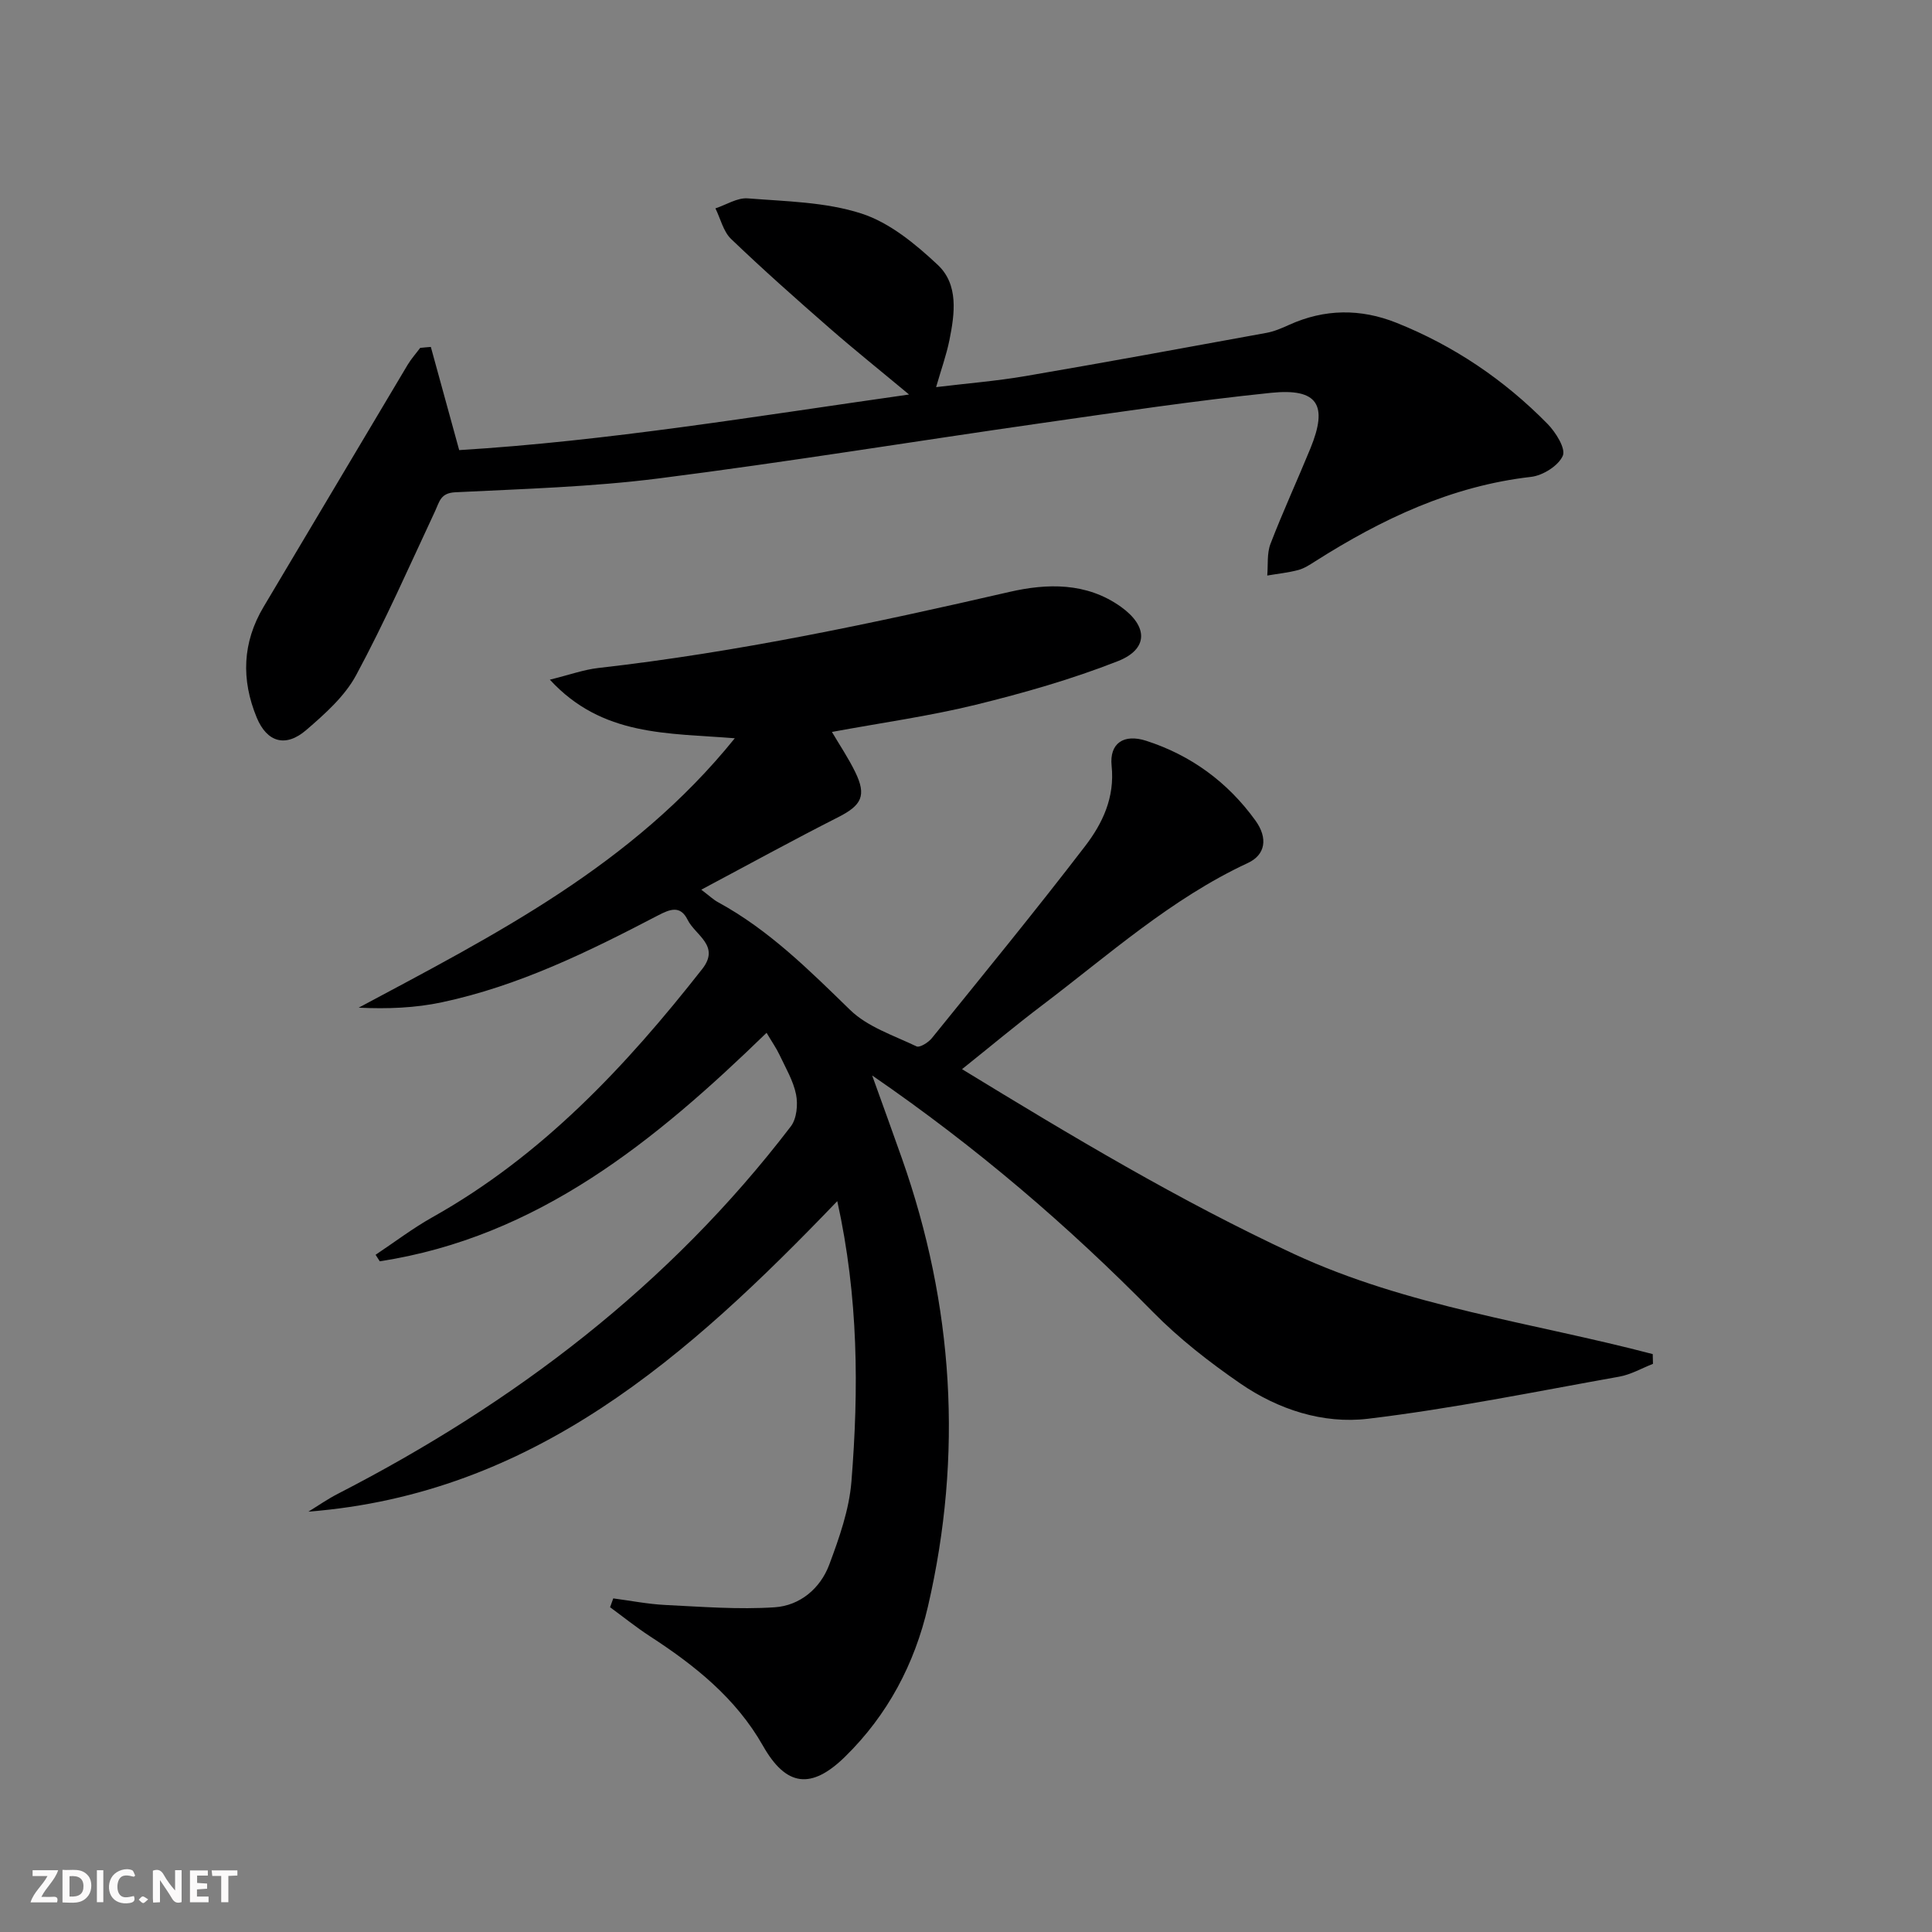
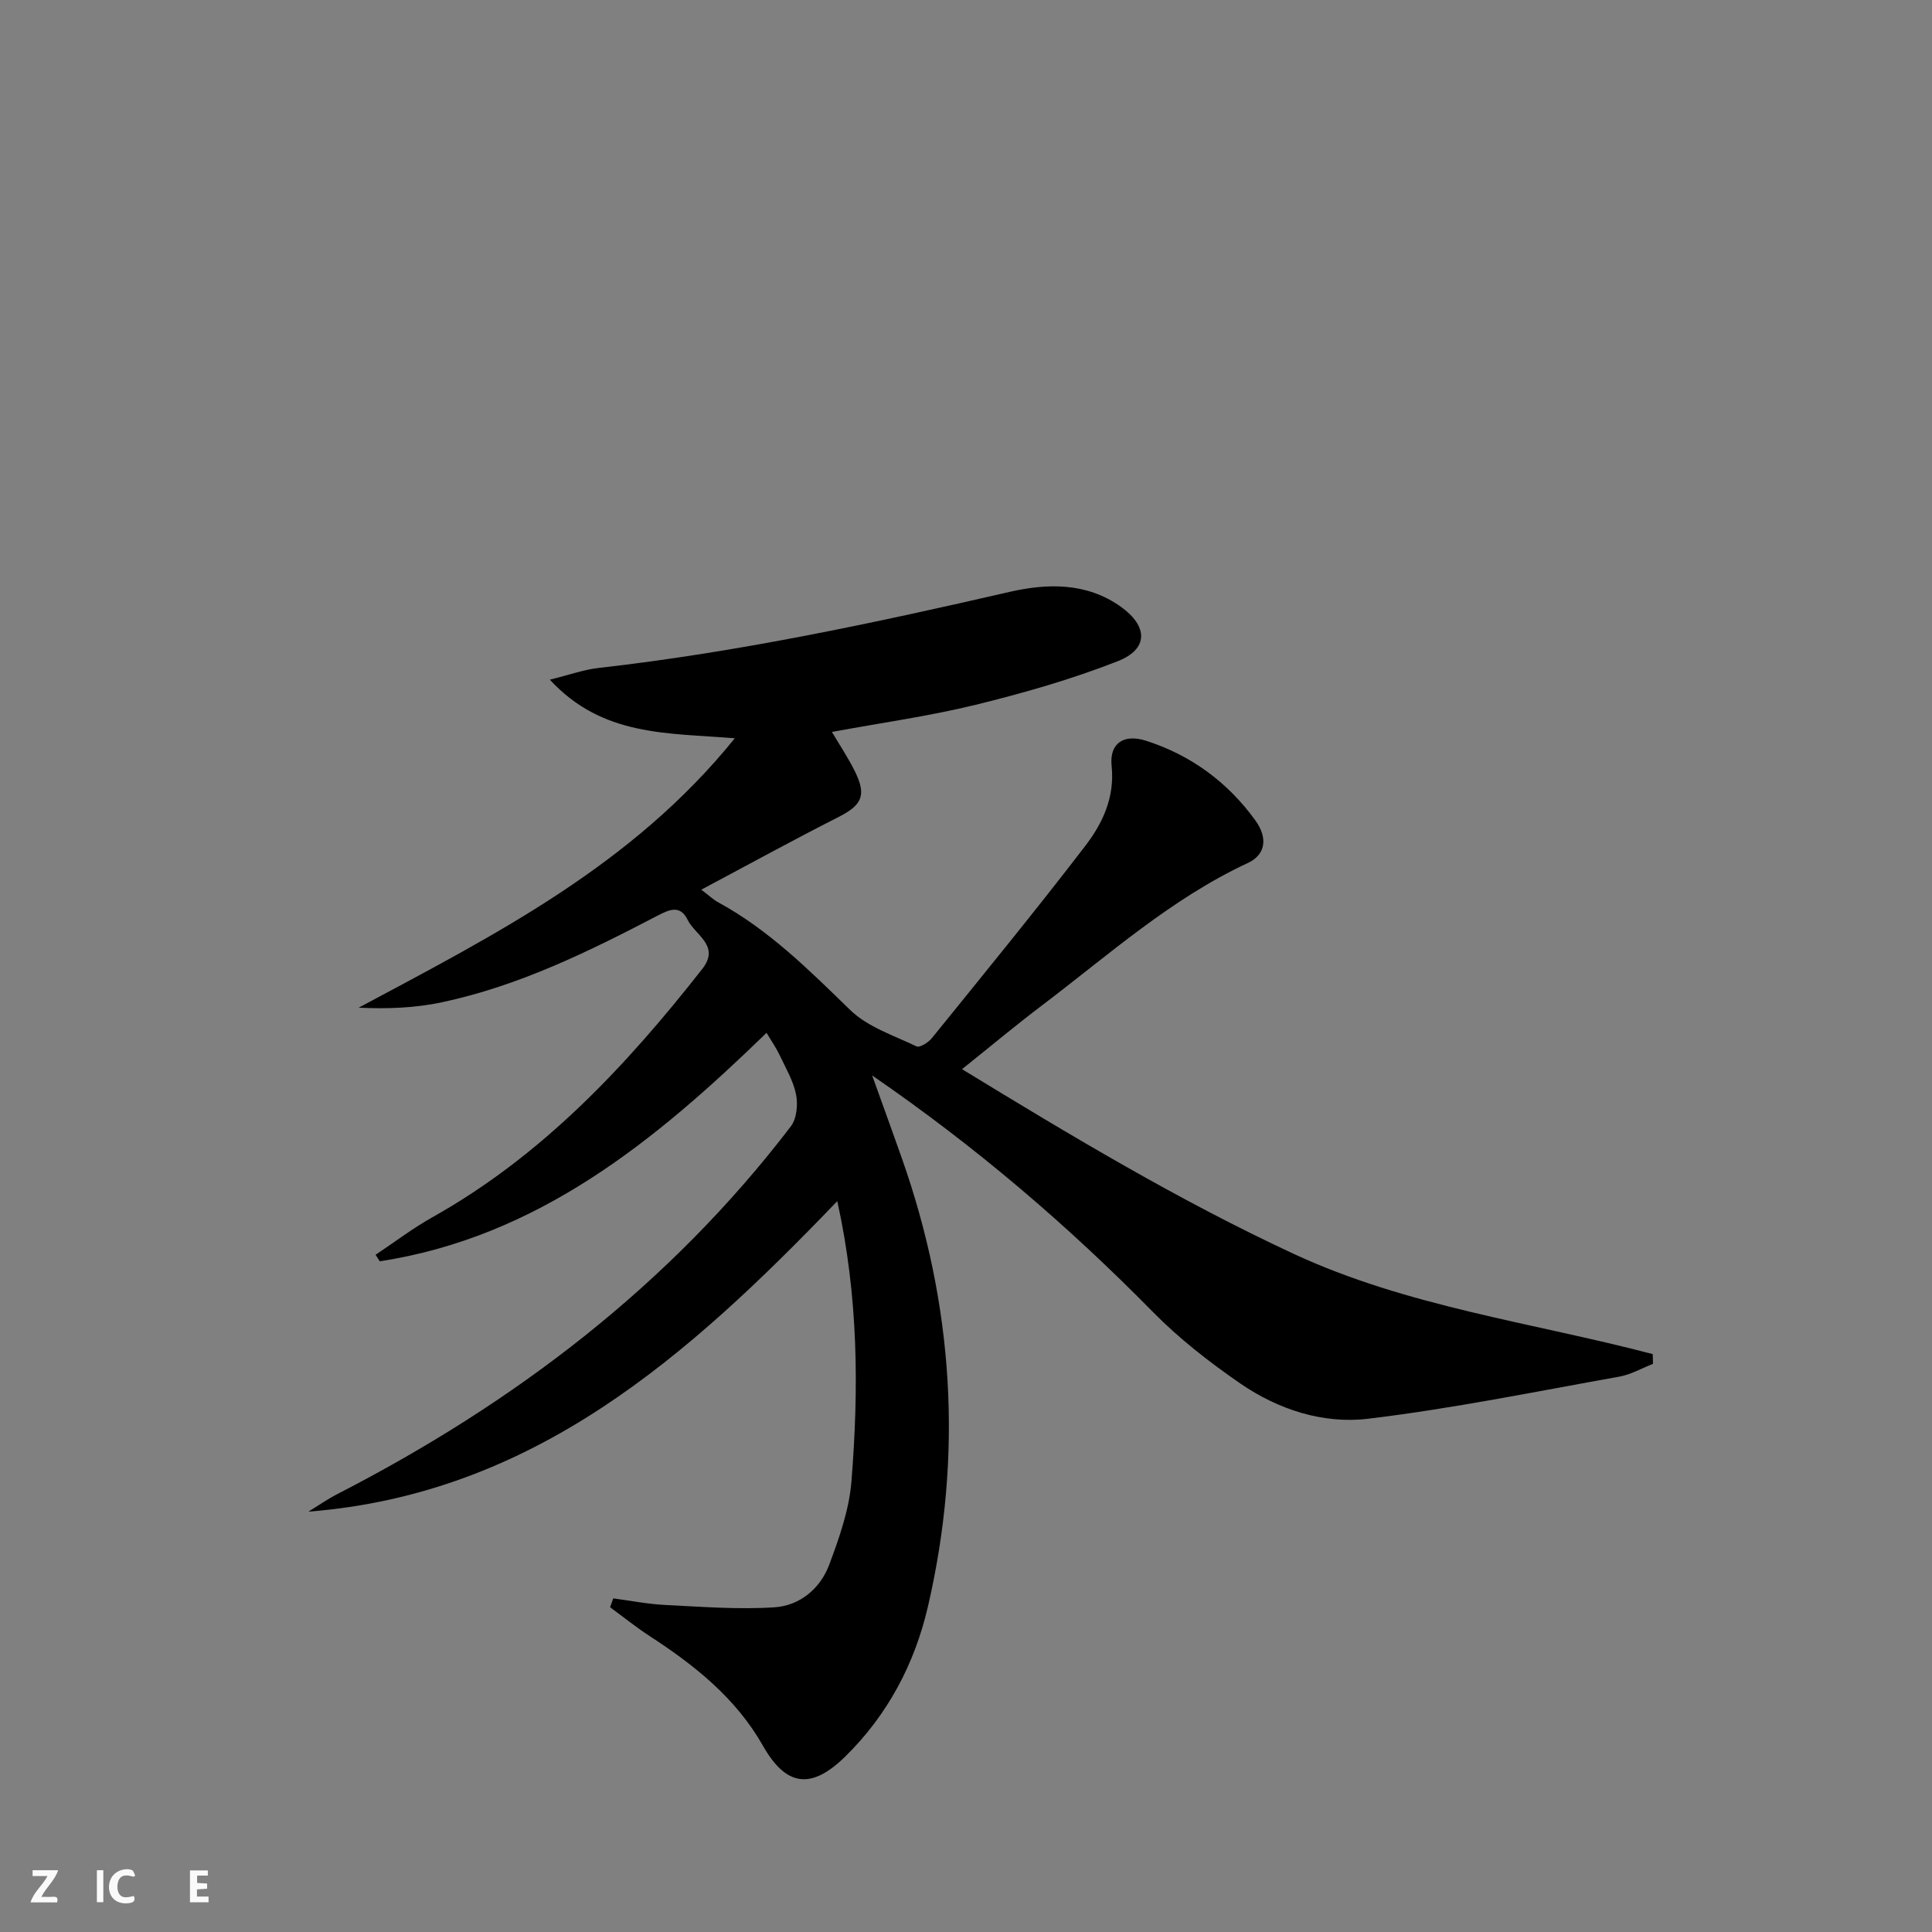
<svg xmlns="http://www.w3.org/2000/svg" enable-background="new 0 0 400 400" viewBox="0 0 400 400">
  <rect x="0" y="0" width="400" height="400" fill="#808080" stroke="none" />
  <g fill="#fbfafa">
-     <path d="m37.59 393.81c-.92.31-1.52.05-2-.78-.7-1.2-1.52-2.34-2.47-3.78v4.59c-.55.03-.95.05-1.41.07-.03-.37-.06-.64-.06-.91 0-1.91 0-3.81 0-5.7 1.13-.41 1.77-.03 2.29.91.62 1.11 1.38 2.14 2.31 3.19v-4.2h1.35v6.61z" />
-     <path d="m12.94 393.88v-6.75c1.9.19 3.93-.54 5.37 1.29.8 1.01.78 2.88.03 3.97-1.37 1.97-3.4 1.51-5.4 1.49m1.45-1.22c2.04.12 2.92-.58 2.89-2.21-.03-1.51-.98-2.19-2.89-2z" />
    <path d="m11.81 393.87h-5.49c.68-2.18 2.47-3.48 3.51-5.45h-3.08v-1.21h5.29c-.71 2.13-2.44 3.48-3.47 5.51.86 0 1.63.04 2.39-.01.79-.05 1.14.21.85 1.16" />
    <path d="m39.33 393.86v-6.61h3.7v1.07h-2.22v1.52c.68.04 1.34.09 2.07.13v1.07c-.72.05-1.38.09-2.1.14v1.48h2.4v1.19h-3.85z" />
    <path d="m27.71 388.56c-1.15-.3-2.46-.61-3.1.64-.37.73-.41 1.93-.06 2.67.63 1.35 1.99.93 3.17.68.35.94-.01 1.32-.93 1.46-1.62.25-3.05-.27-3.76-1.48-.73-1.25-.6-3.03.31-4.17.88-1.11 2.71-1.7 4-1.16.32.13.44.74.65 1.12-.1.08-.19.16-.28.24" />
-     <path d="m49.15 387.24v1.07c-.59.02-1.17.05-1.87.08v5.44h-1.48v-5.44h-1.85c-.05-.4-.08-.73-.13-1.15z" />
    <path d="m20.06 387.21h1.33v6.62h-1.33z" />
-     <path d="m30.68 393.25c-.49.38-.8.79-1.05.76-.32-.05-.6-.45-.9-.7.26-.24.51-.64.8-.67.29-.04.62.3 1.15.61" />
  </g>
  <path d="m173.35 248.68c-30.91 32.19-62.89 60.63-109.5 64.29 2.03-1.24 3.98-2.61 6.09-3.69 36.58-18.81 68.66-43.18 93.79-76.07 1.22-1.59 1.5-4.52 1.09-6.59-.57-2.86-2.17-5.54-3.44-8.24-.63-1.34-1.49-2.56-2.67-4.55-23.05 22.39-47.35 42.27-80.08 47.31-.29-.45-.58-.9-.87-1.35 3.92-2.61 7.68-5.48 11.78-7.78 22.69-12.73 40.03-31.23 55.85-51.39 3.79-4.83-1.46-6.99-3.03-10.19-1.52-3.08-3.68-2.18-6.19-.87-14.29 7.46-28.77 14.57-44.67 17.95-5.53 1.18-11.27 1.4-17.24 1.12 28.22-15.1 56.63-29.45 77.87-55.78-13.94-1.13-27.42-.33-38.29-12.13 4.13-1.02 7.04-2.08 10.03-2.42 28.75-3.25 56.97-9.27 85.13-15.75 7.74-1.78 15.94-2.02 23.07 3.08 5.62 4.02 5.75 8.74-.62 11.25-9.53 3.75-19.49 6.59-29.45 9.04-9.65 2.36-19.55 3.73-29.76 5.62 1.62 2.75 3.42 5.42 4.82 8.29 2.4 4.91 1.33 6.9-3.52 9.36-9.31 4.72-18.46 9.75-28.35 15.01 1.72 1.3 2.51 2.07 3.45 2.58 10.53 5.73 18.86 14.04 27.36 22.31 3.62 3.53 9.02 5.28 13.75 7.55.66.32 2.46-.8 3.18-1.7 10.67-13.19 21.42-26.32 31.74-39.77 3.6-4.7 6.16-10.05 5.48-16.6-.49-4.7 2.52-6.69 7.15-5.2 9.3 3 16.89 8.57 22.61 16.49 2.67 3.69 2.07 7.13-1.55 8.81-15.89 7.39-28.82 19.03-42.59 29.46-5.42 4.1-10.64 8.47-16.59 13.23 22.75 13.9 45.03 27.25 68.65 38.23 23.59 10.96 49.45 14.22 74.35 20.76.02.67.03 1.35.05 2.02-2.32.91-4.57 2.22-6.97 2.65-17.32 3.09-34.6 6.63-52.05 8.72-9.29 1.11-18.59-1.91-26.44-7.32-6.4-4.41-12.64-9.27-18.07-14.79-17.57-17.86-36.46-34.07-58.13-48.97 2.32 6.45 4.27 11.81 6.17 17.2 10.71 30.4 12.66 61.34 5.38 92.75-2.76 11.9-8.34 22.44-17.12 31.06-7.05 6.92-12.25 6.22-17.04-2.23-5.61-9.88-14.13-16.65-23.43-22.69-2.84-1.85-5.49-3.99-8.22-5.99.22-.61.44-1.22.66-1.83 3.58.47 7.14 1.18 10.73 1.36 7.57.37 15.18.98 22.71.48 5.2-.35 9.43-3.88 11.28-8.83 2.07-5.55 4.12-11.37 4.59-17.2 1.53-19.11 1.46-38.17-2.93-58.06z" fill="#000001" />
-   <path d="m89.2 71.83c1.89 6.88 3.78 13.75 5.87 21.36 30.63-1.87 61.21-6.98 93.14-11.51-6.01-5.01-11.35-9.28-16.5-13.78-6.89-6.02-13.74-12.09-20.34-18.42-1.62-1.55-2.19-4.2-3.25-6.34 2.23-.73 4.53-2.24 6.69-2.07 7.91.63 16.12.74 23.54 3.14 5.83 1.88 11.18 6.3 15.79 10.62 4.36 4.08 3.53 10.11 2.43 15.58-.62 3.06-1.69 6.03-2.76 9.74 6.42-.78 12.49-1.26 18.46-2.28 16.66-2.85 33.29-5.91 49.92-8.95 1.61-.29 3.18-.97 4.68-1.65 7.37-3.35 14.84-3.4 22.25-.44 11.89 4.75 22.32 11.81 31.27 20.92 1.7 1.73 3.82 5.11 3.17 6.61-.9 2.07-4.13 4.09-6.56 4.37-16.48 1.88-30.9 8.73-44.65 17.45-1.12.71-2.28 1.49-3.54 1.83-2.1.56-4.29.78-6.44 1.15.19-2.2-.09-4.58.67-6.56 2.56-6.66 5.56-13.16 8.27-19.77 3.68-9 1.54-12.49-8.15-11.5-15.85 1.63-31.62 4-47.39 6.25-26.44 3.78-52.81 8.09-79.3 11.46-13.97 1.78-28.13 2.18-42.22 2.88-3.04.15-3.25 1.92-4.15 3.86-5.33 11.4-10.41 22.95-16.37 34.01-2.36 4.38-6.46 8.02-10.32 11.35-4.28 3.69-8.14 2.54-10.26-2.58-3.23-7.83-2.99-15.52 1.43-22.93 9.95-16.69 19.86-33.41 29.81-50.09.74-1.24 1.73-2.34 2.6-3.51.73-.09 1.47-.14 2.21-.2z" fill="#000001" />
</svg>